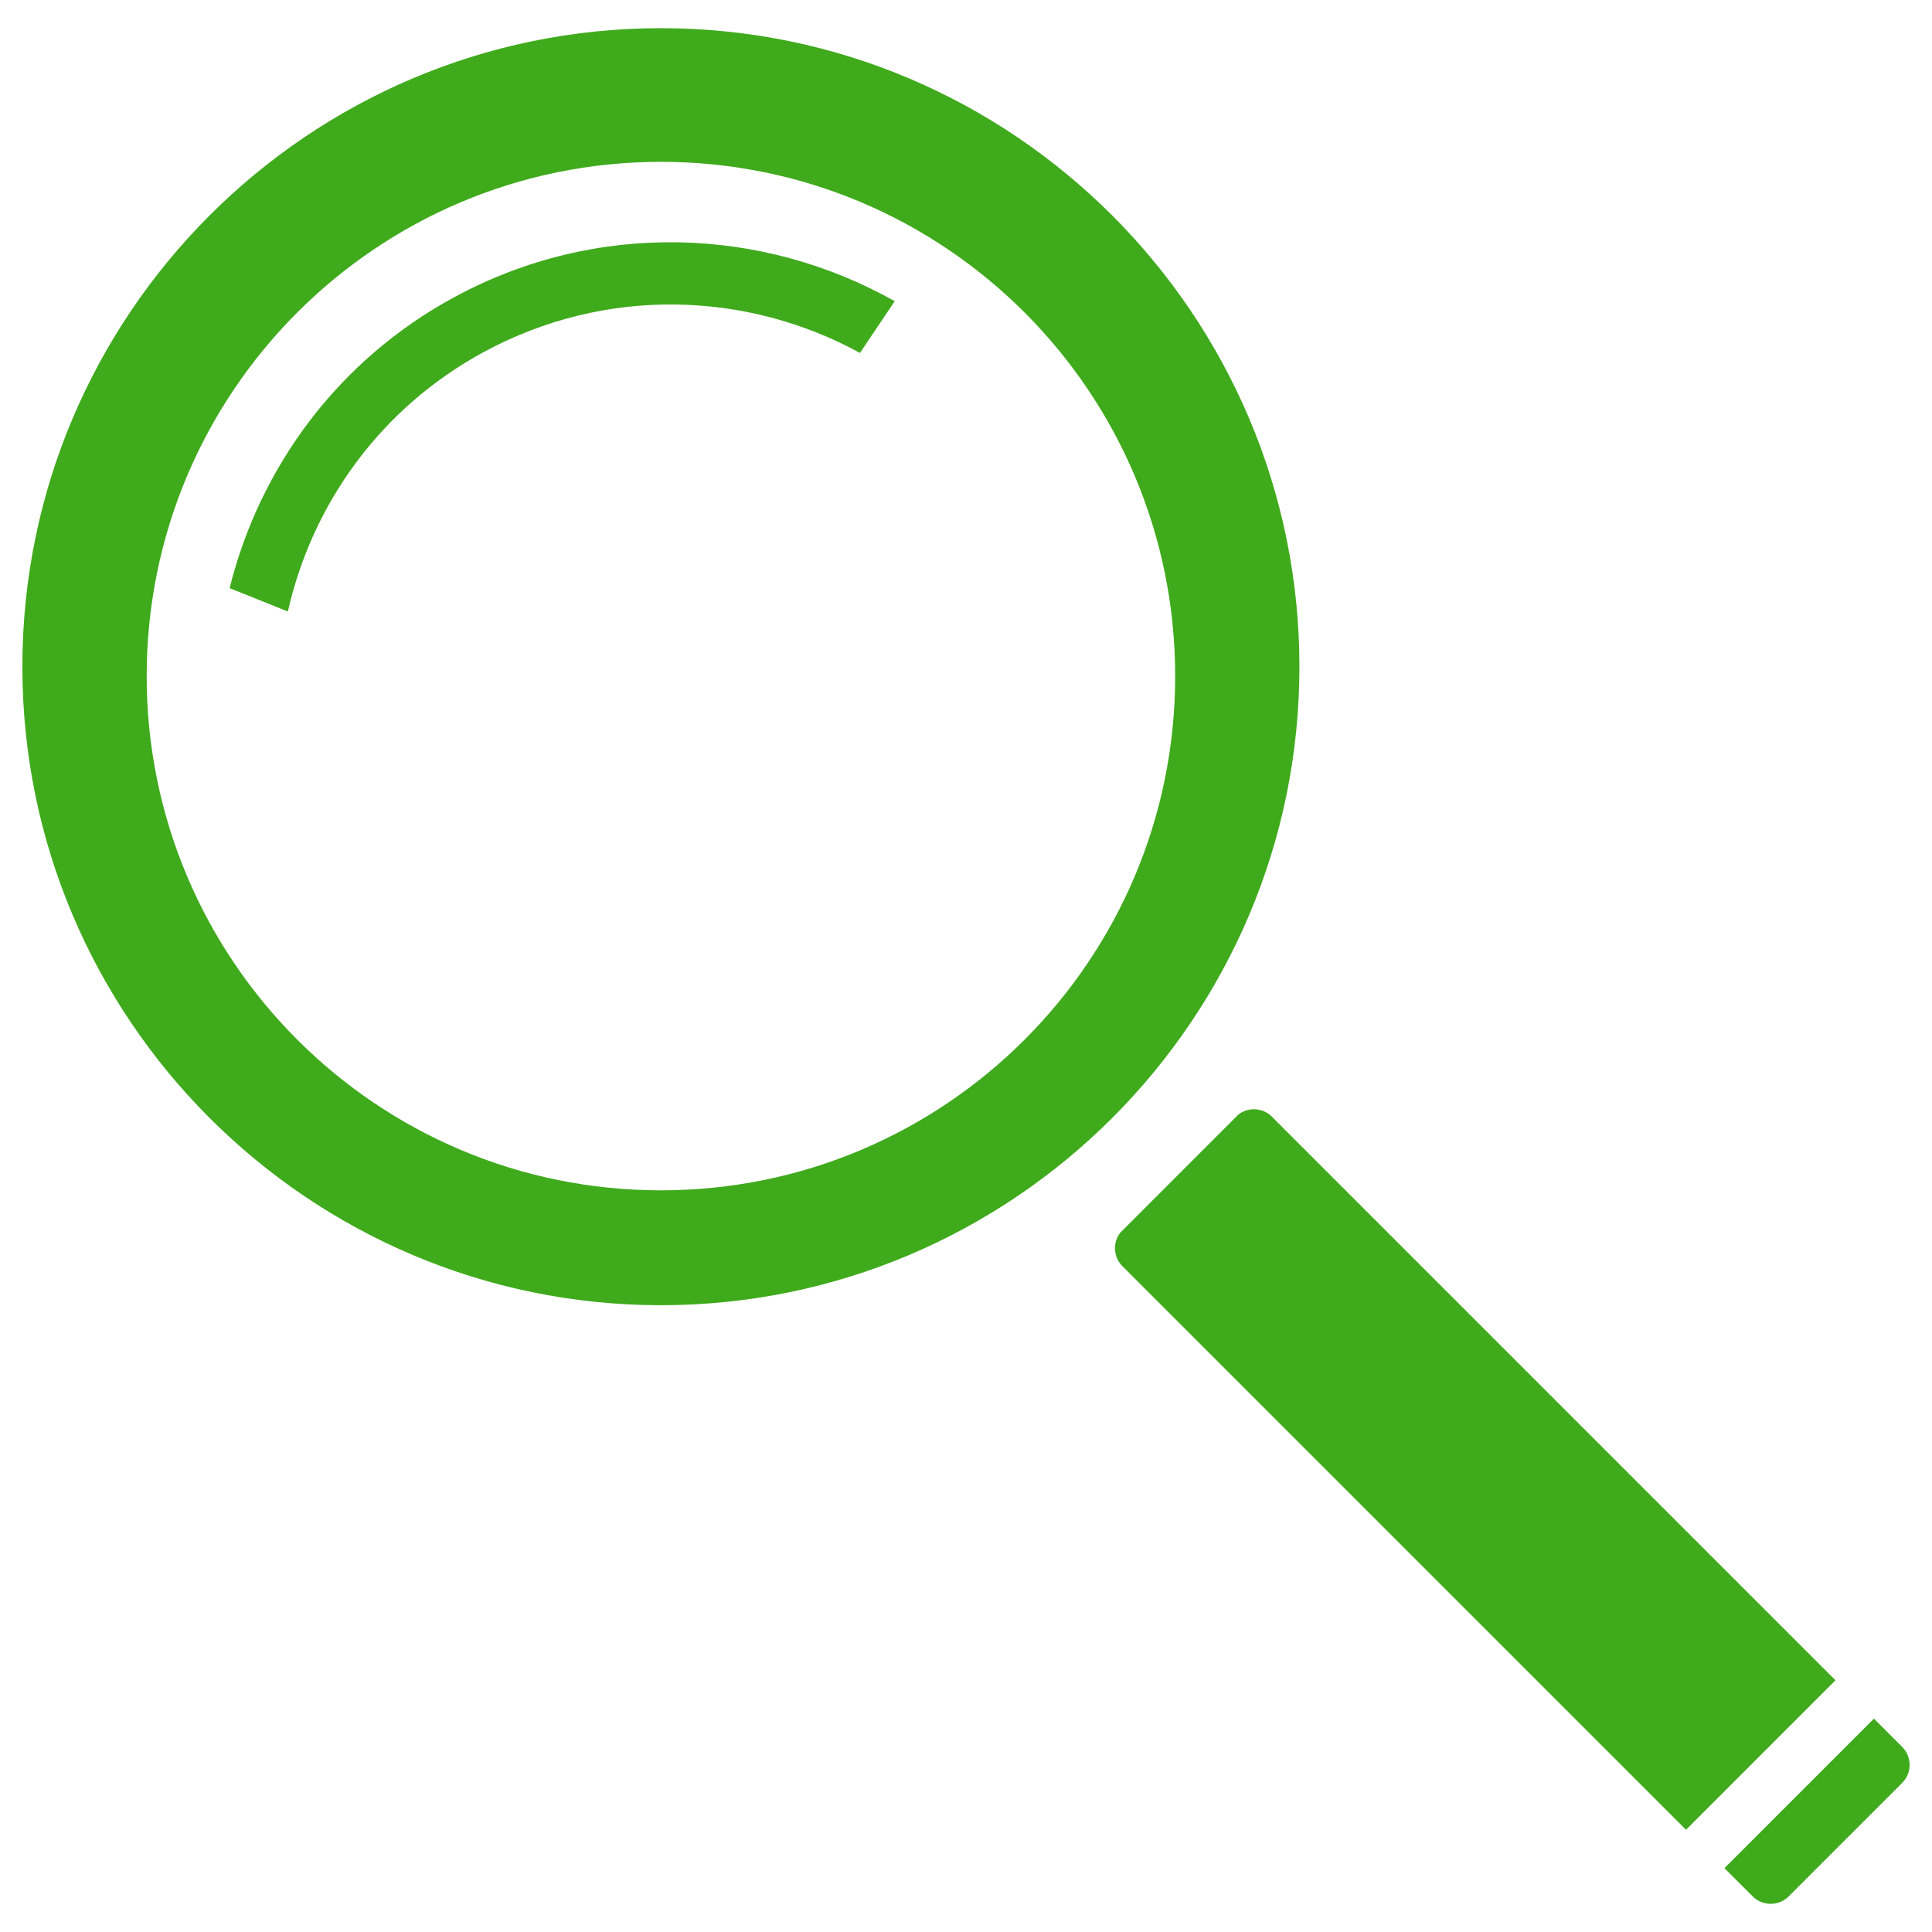
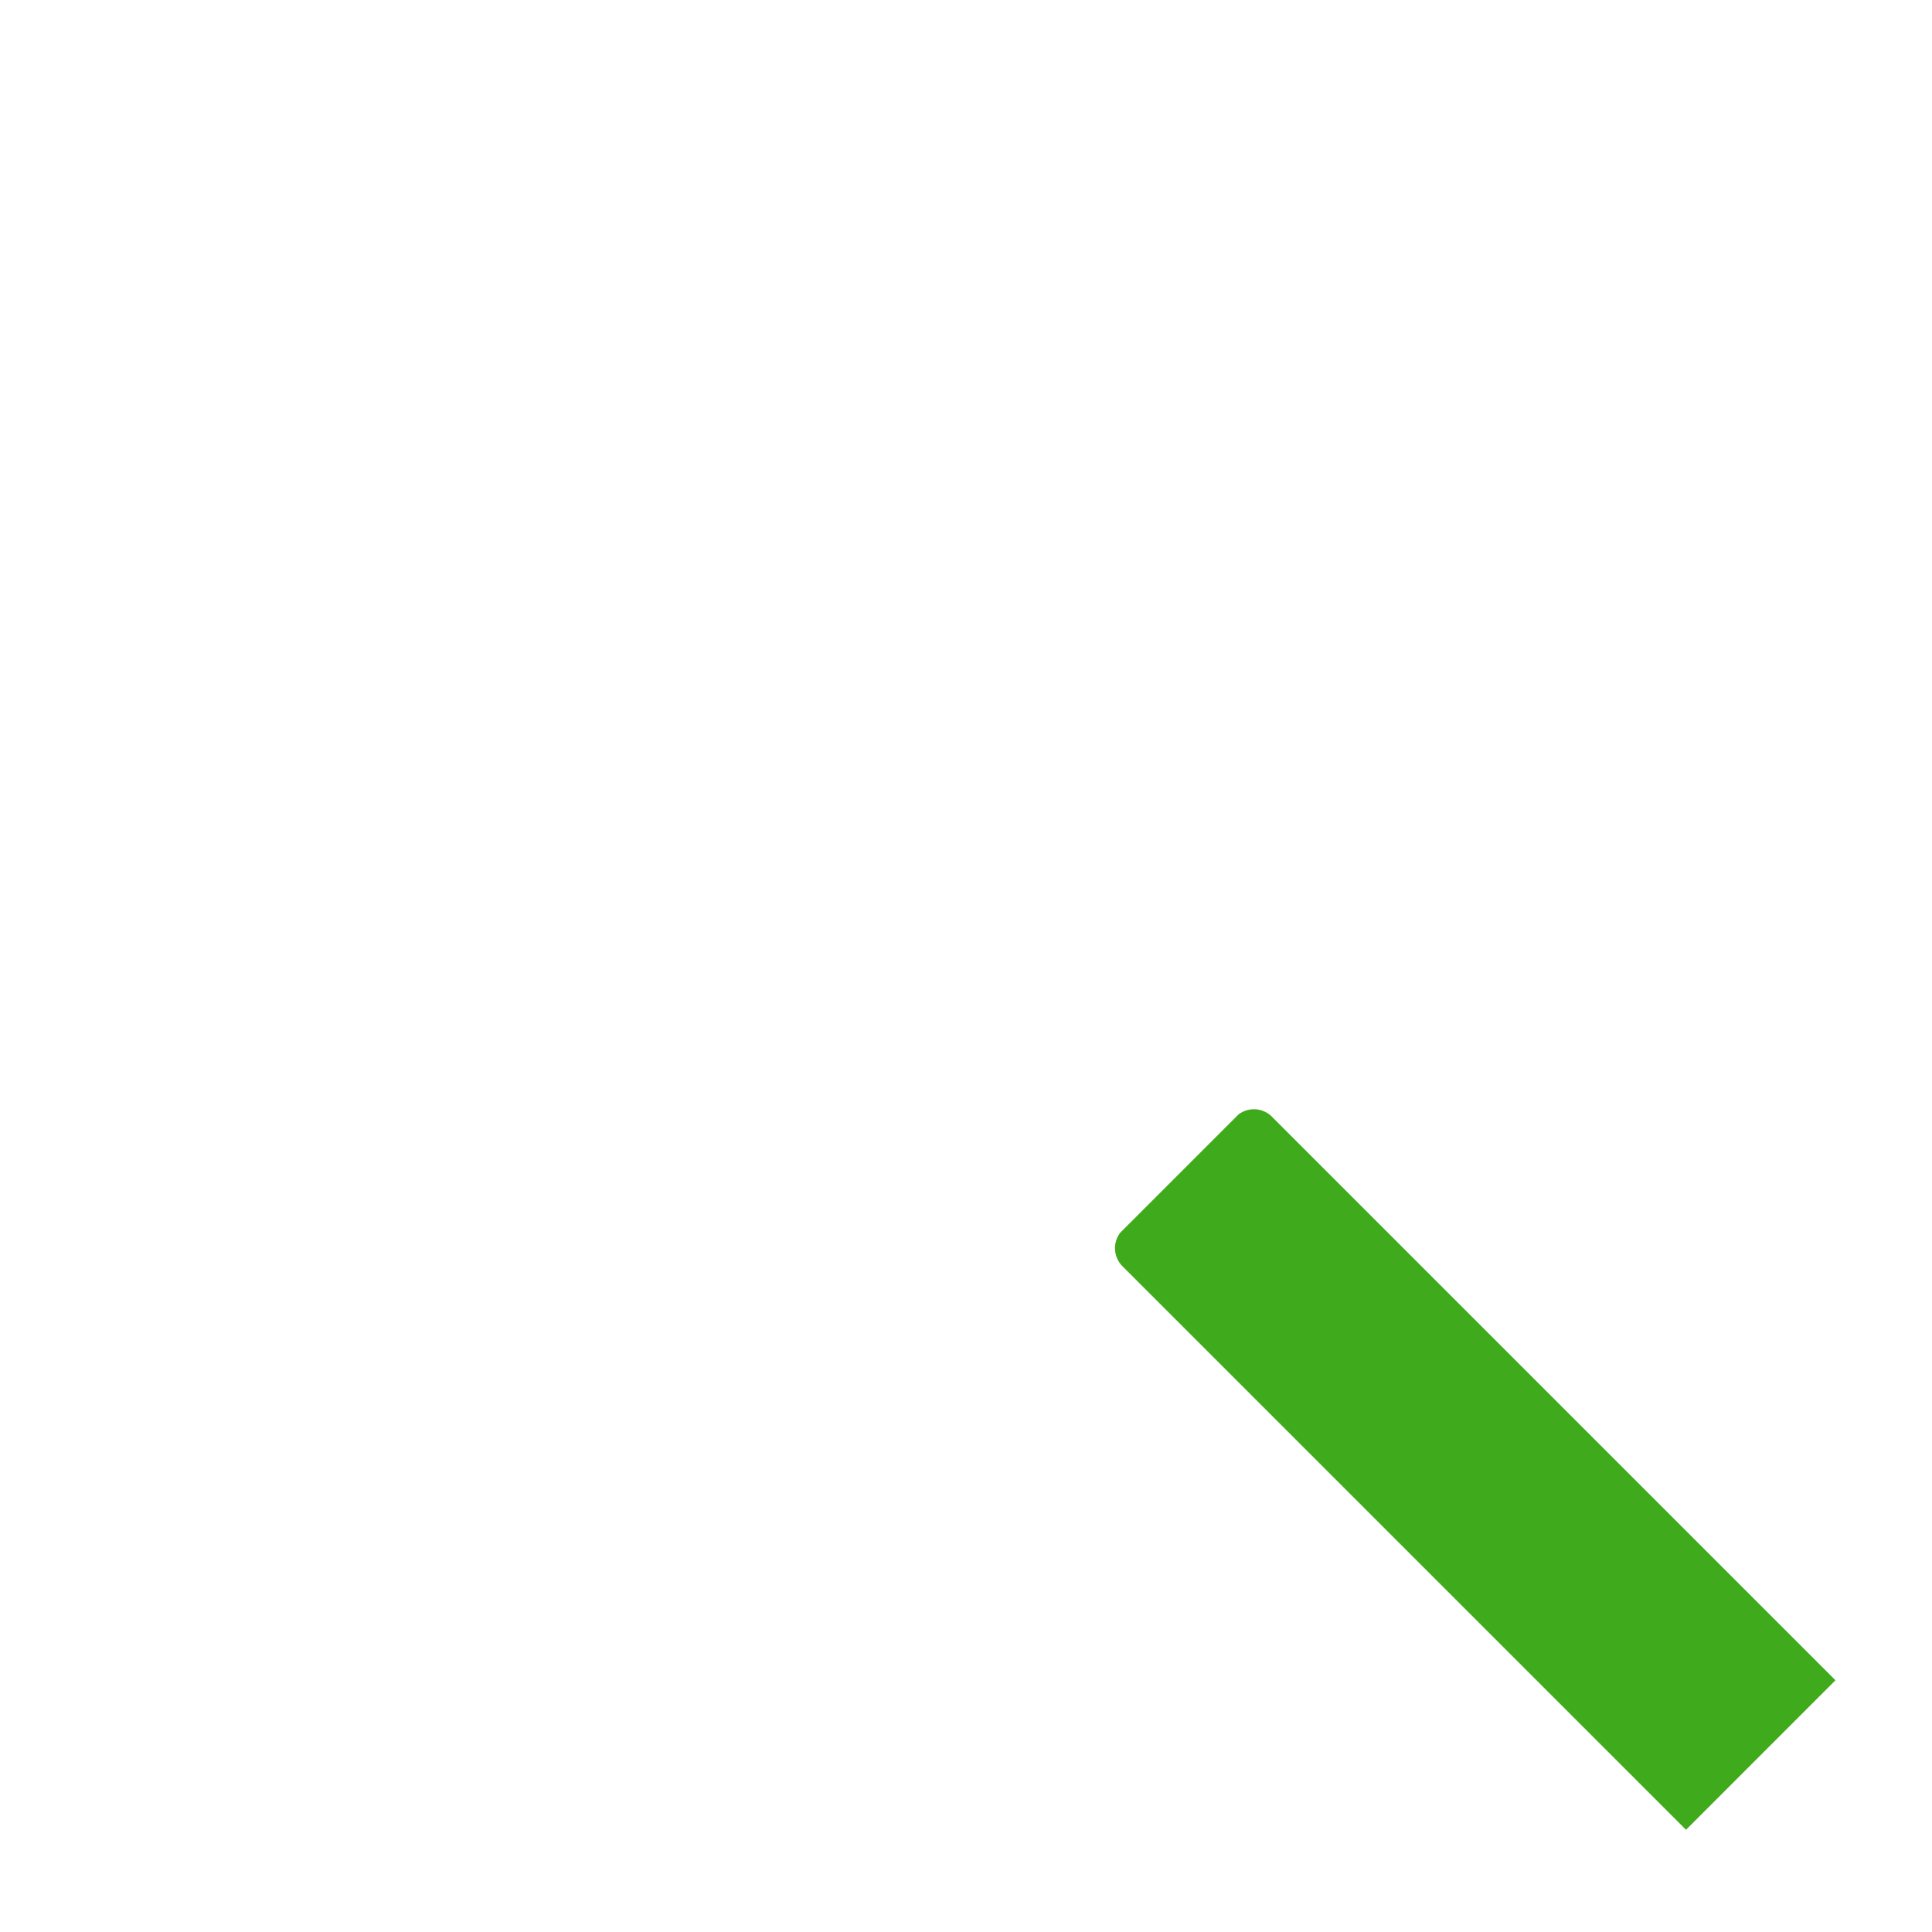
<svg xmlns="http://www.w3.org/2000/svg" id="Layer_1" width=".889in" height=".889in" version="1.1" viewBox="0 0 64 64">
-   <path d="M21.894.933C10.231.933.741,10.423.741,22.086s9.49,21.151,21.153,21.151,21.151-9.489,21.151-21.151S33.556.933,21.894.933ZM38.929,22.396c0,9.408-7.627,17.035-17.035,17.035S4.859,31.804,4.859,22.396,12.486,5.361,21.894,5.361s17.035,7.627,17.035,17.035Z" fill="#40aa1d" />
-   <path d="M63.011,57.867l-.935-.935-4.952,4.953.935.934c.33.331.865.331,1.195,0l3.757-3.757c.33-.33.33-.864,0-1.194Z" fill="#40aa1d" />
  <path d="M42.135,36.992c-.302-.302-.776-.327-1.107-.076l-3.921,3.921c-.251.331-.227.805.075,1.108l18.669,18.669,4.952-4.953-18.669-18.669Z" fill="#40aa1d" />
-   <path d="M15.056,9.84c-3.887,2.103-6.46,5.669-7.45,9.643l1.93.774c.8-3.544,3.055-6.739,6.501-8.602,4.035-2.182,8.705-2.011,12.451.036l1.151-1.714c-4.365-2.457-9.851-2.697-14.584-.137Z" fill="#40aa1d" />
</svg>